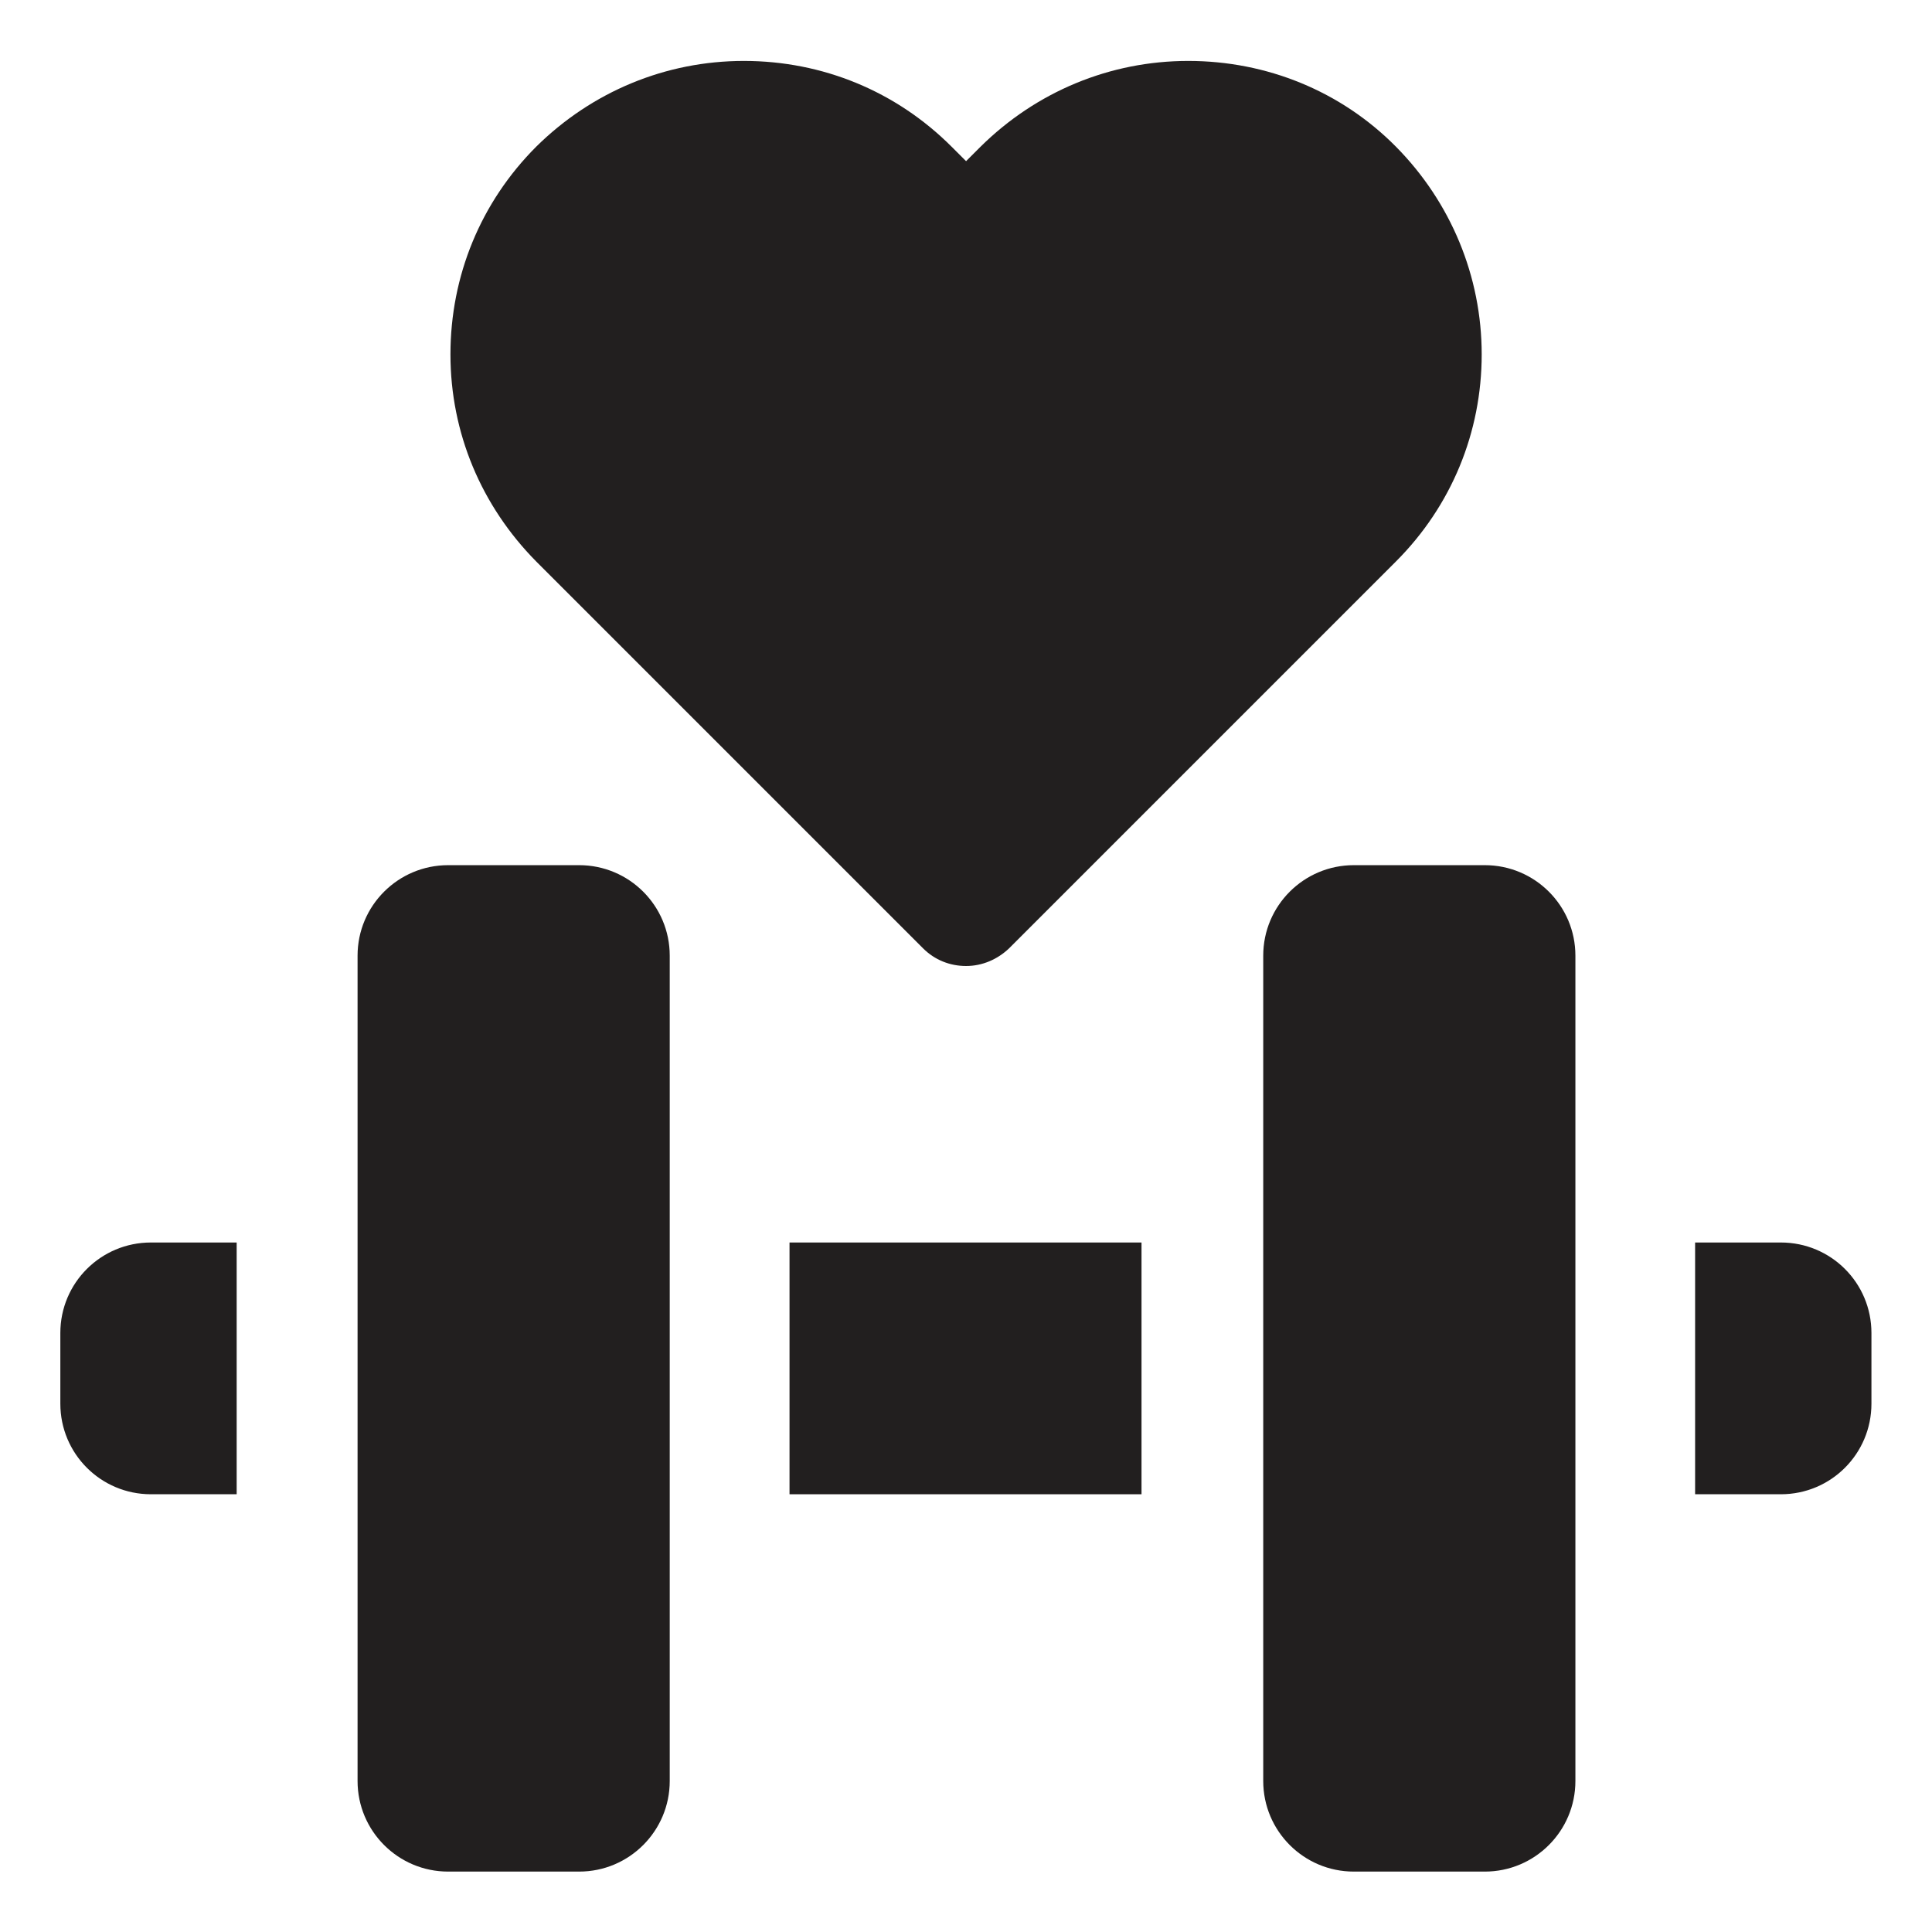
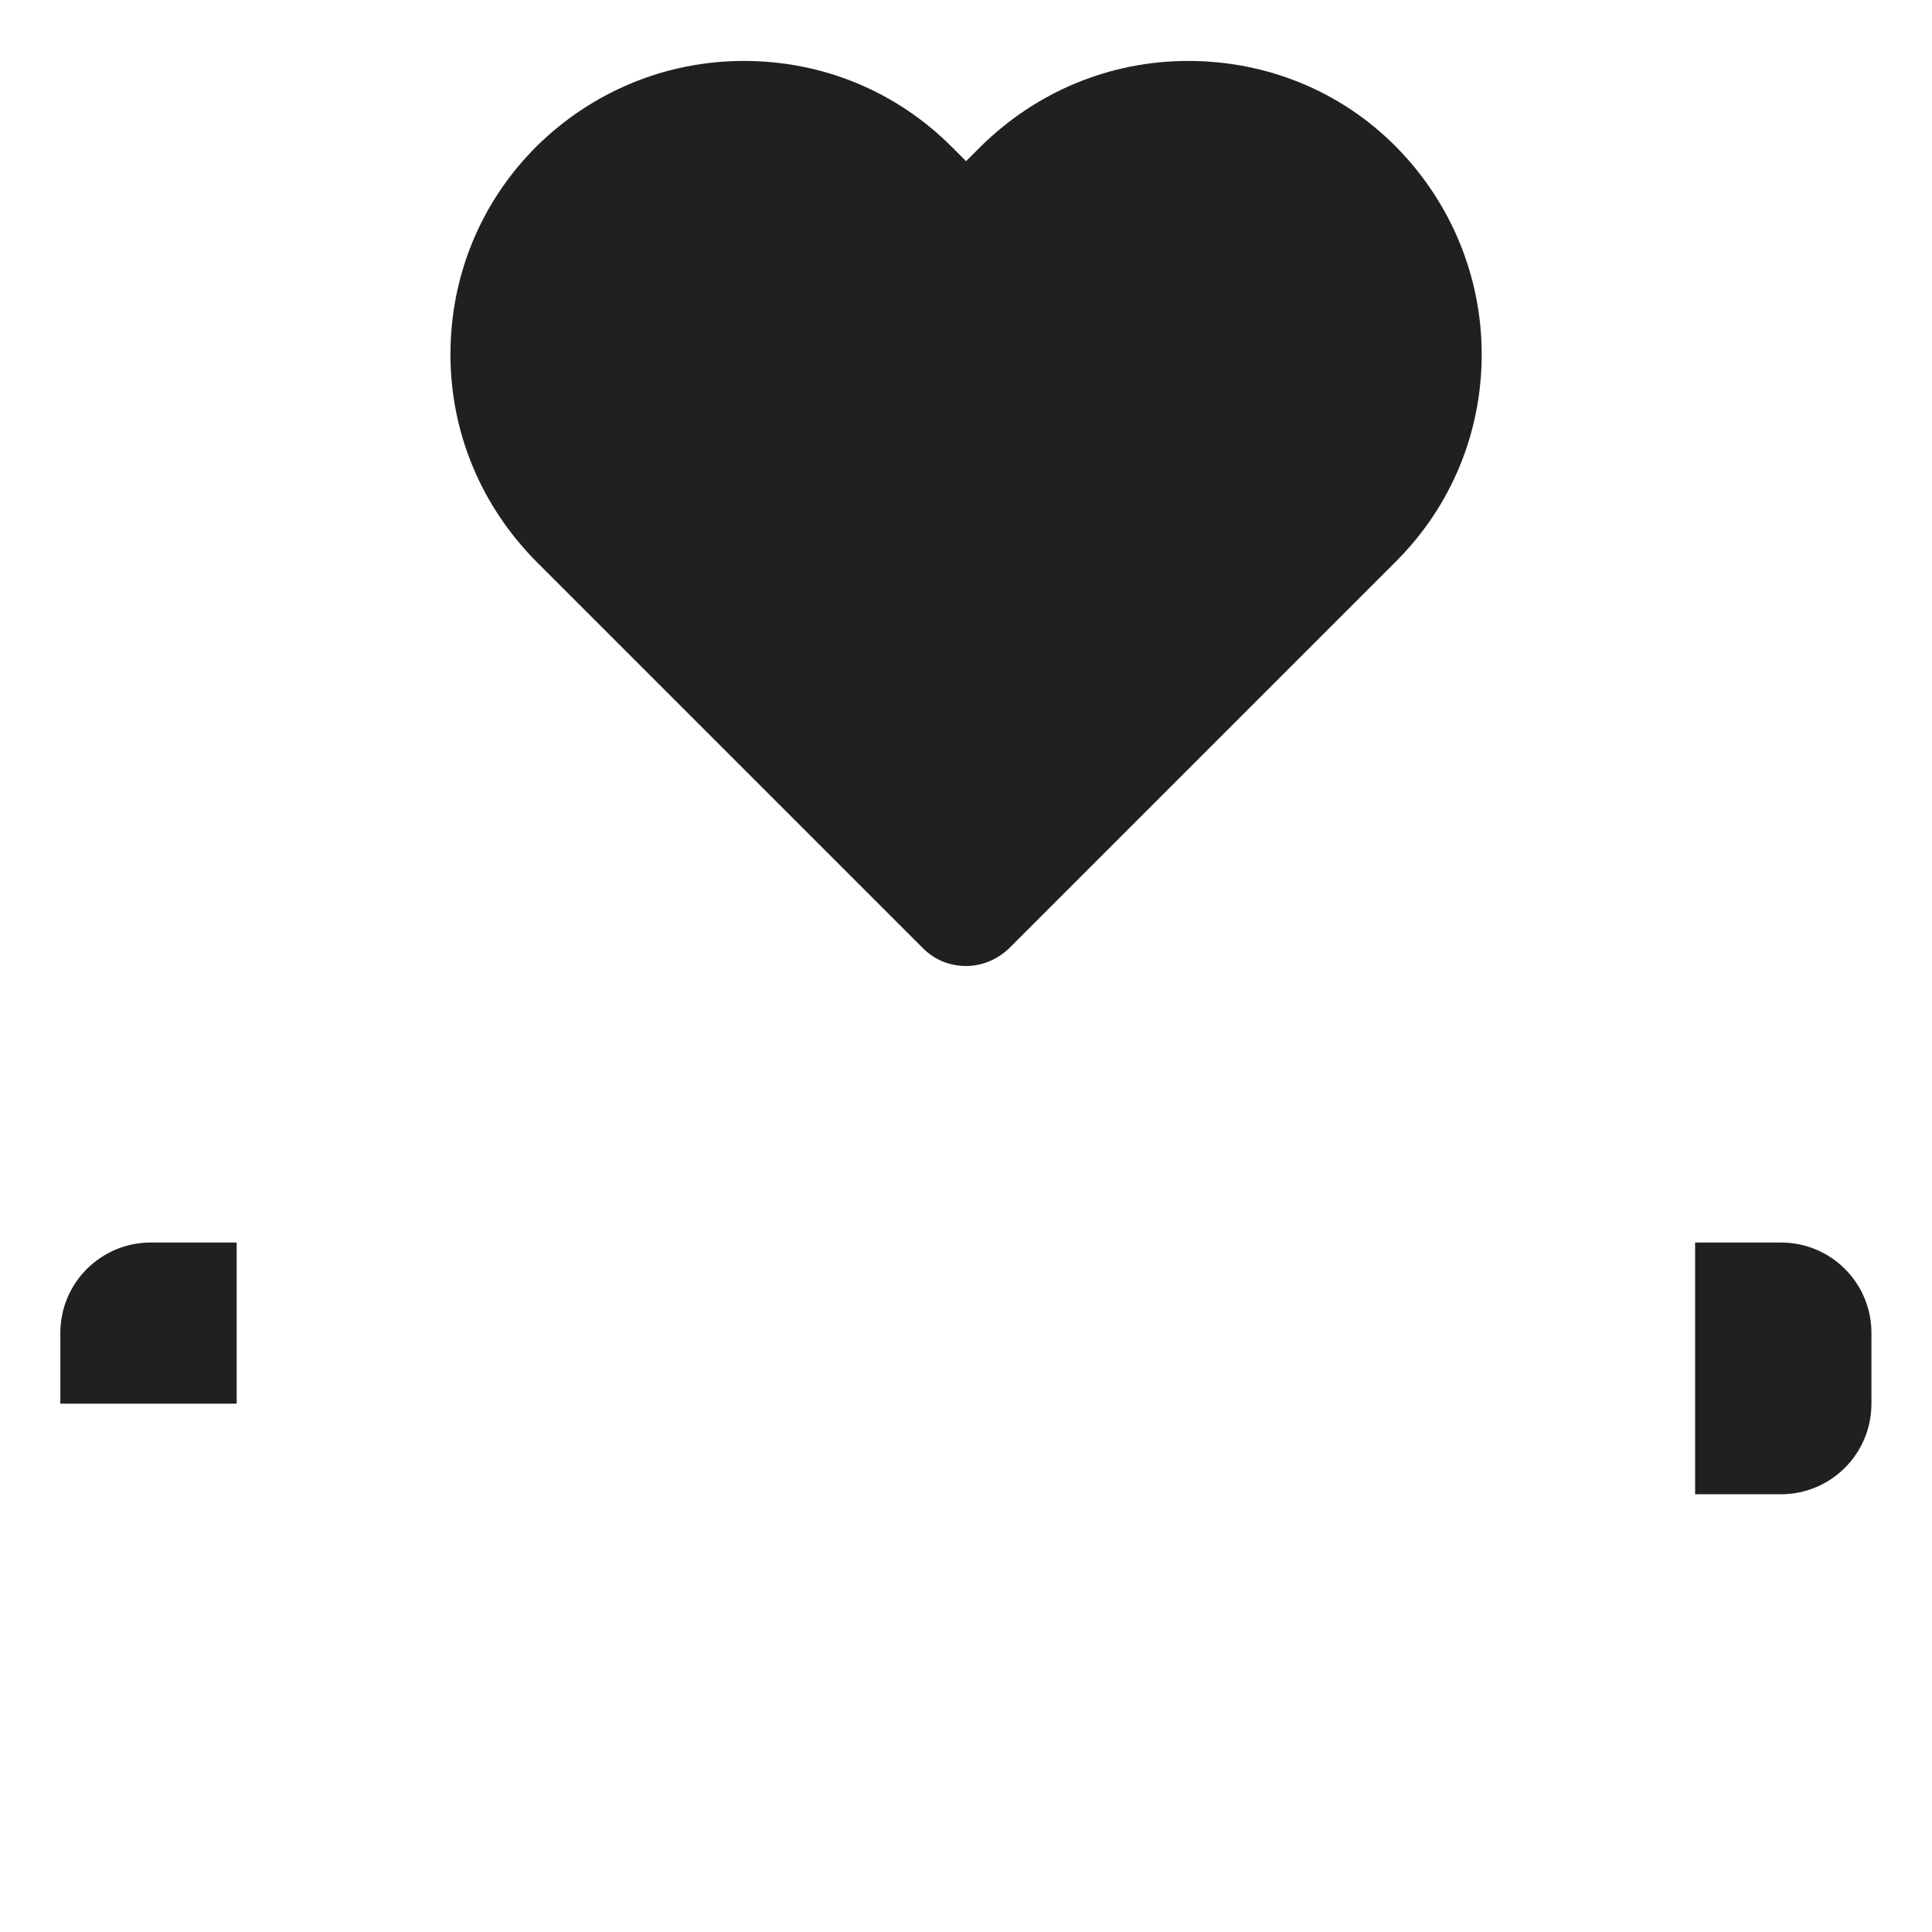
<svg xmlns="http://www.w3.org/2000/svg" width="26" height="26" viewBox="0 0 26 26" fill="none">
  <g clip-path="url(#clip0_11442_3440)">
    <path d="M12.424 12.764C12.579 12.918 12.782 13 13.001 13C13.221 13 13.424 12.91 13.578 12.764L18.786 7.556C19.534 6.808 19.94 5.817 19.94 4.769C19.94 3.721 19.526 2.722 18.786 1.974C18.047 1.227 17.047 0.82 15.991 0.82C14.935 0.82 13.944 1.235 13.196 1.974L13.001 2.169L12.806 1.974C12.059 1.227 11.068 0.82 10.011 0.82C8.955 0.82 7.964 1.235 7.216 1.974C6.469 2.722 6.062 3.713 6.062 4.769C6.062 5.825 6.477 6.808 7.216 7.556L12.424 12.764Z" fill="#221F1F" />
    <path d="M23.966 16.721H22.812V20.109H23.966C24.641 20.109 25.185 19.564 25.185 18.89V17.939C25.185 17.265 24.641 16.721 23.966 16.721Z" fill="#221F1F" />
-     <path d="M19.982 11.643H18.219C17.546 11.643 17 12.188 17 12.861V23.968C17 24.641 17.546 25.187 18.219 25.187H19.982C20.655 25.187 21.201 24.641 21.201 23.968V12.861C21.201 12.188 20.655 11.643 19.982 11.643Z" fill="#221F1F" />
-     <path d="M0.812 17.939V18.89C0.812 19.564 1.357 20.109 2.031 20.109H3.185V16.721H2.031C1.357 16.721 0.812 17.265 0.812 17.939Z" fill="#221F1F" />
-     <path d="M10.625 16.721H15.362V20.109H10.625V16.721Z" fill="#221F1F" />
-     <path d="M7.794 11.643H6.031C5.358 11.643 4.812 12.188 4.812 12.861V23.968C4.812 24.641 5.358 25.187 6.031 25.187H7.794C8.467 25.187 9.013 24.641 9.013 23.968V12.861C9.013 12.188 8.467 11.643 7.794 11.643Z" fill="#221F1F" />
+     <path d="M0.812 17.939V18.89H3.185V16.721H2.031C1.357 16.721 0.812 17.265 0.812 17.939Z" fill="#221F1F" />
  </g>
  <defs>
    <clipPath id="clip0_11442_3440">
      <rect width="26" height="26" fill="white" />
    </clipPath>
  </defs>
</svg>